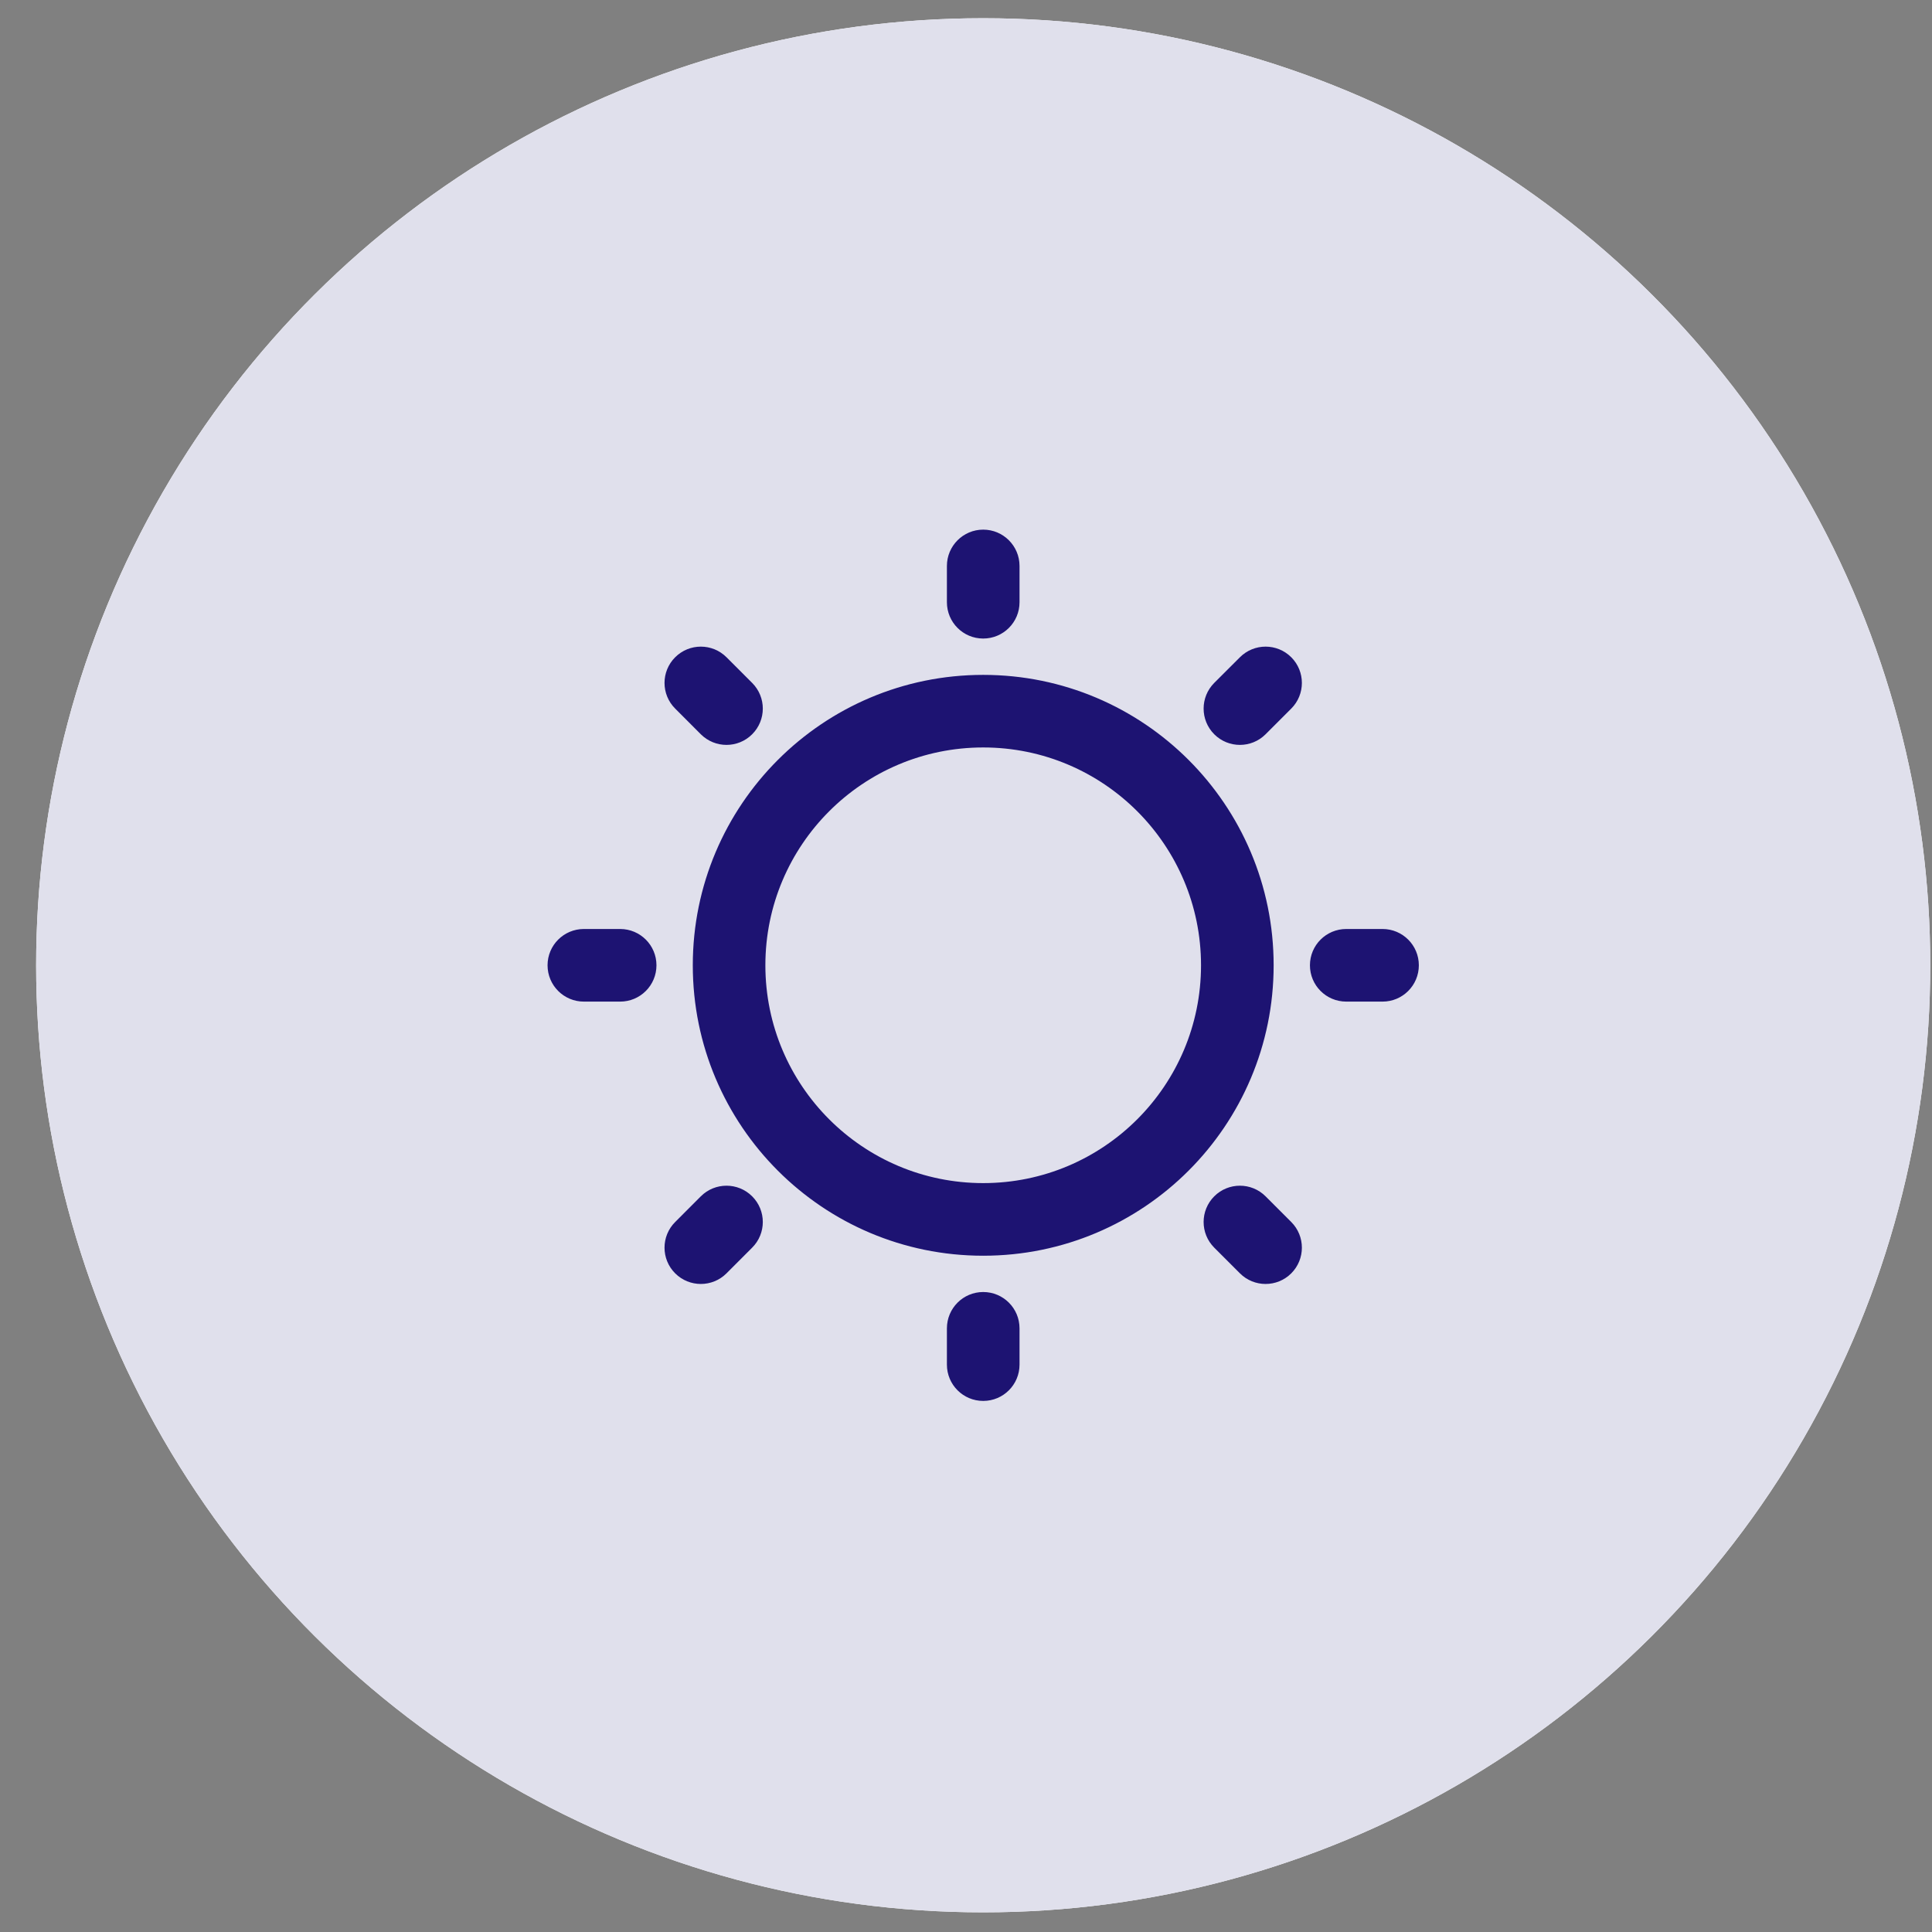
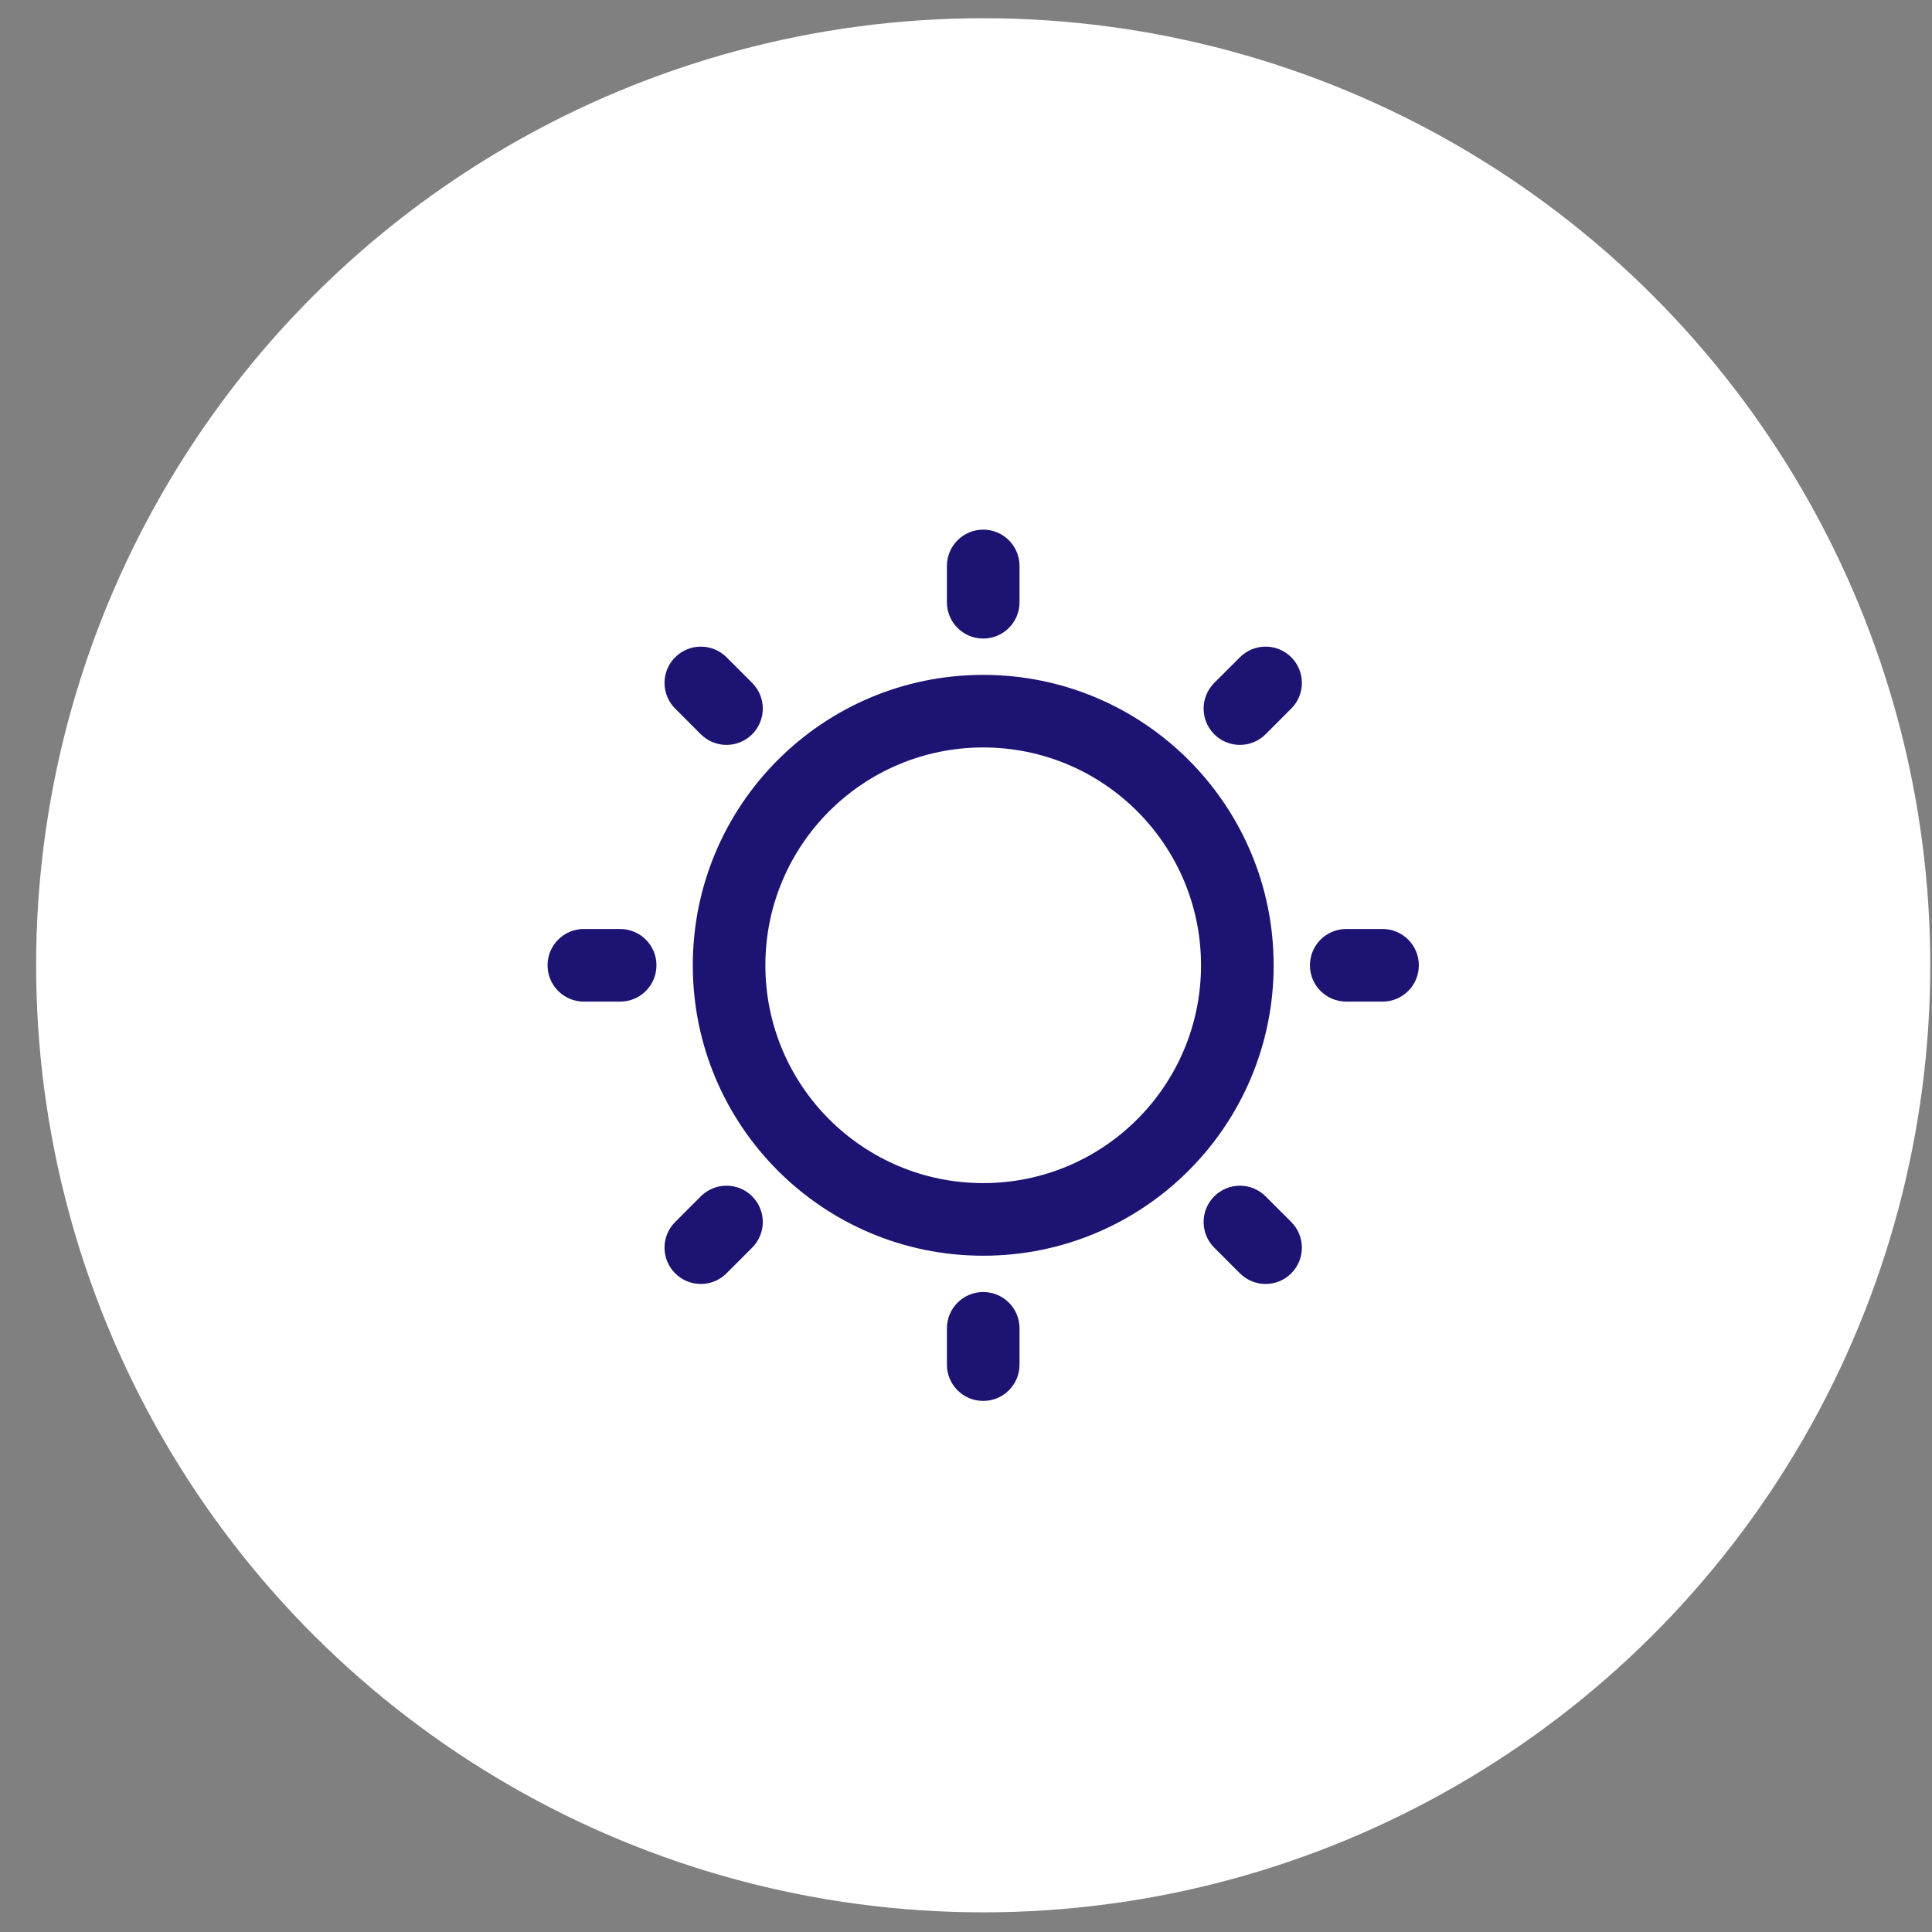
<svg xmlns="http://www.w3.org/2000/svg" width="51" height="51" viewBox="0 0 51 51" fill="none">
  <rect x="0" y="0" width="51" height="51" fill="#808080" stroke="none" />
  <circle cx="25.954" cy="25.481" r="25" transform="rotate(90 25.954 25.481)" fill="white" />
-   <circle cx="25.954" cy="25.481" r="25" transform="rotate(90 25.954 25.481)" fill="#E0E0EC" />
  <path fill-rule="evenodd" clip-rule="evenodd" d="M25.954 33.148C21.72 33.148 18.288 29.716 18.288 25.481C18.288 21.247 21.72 17.815 25.954 17.815C30.189 17.815 33.621 21.247 33.621 25.481C33.621 29.716 30.189 33.148 25.954 33.148ZM25.954 31.231C29.13 31.231 31.704 28.657 31.704 25.481C31.704 22.306 29.13 19.731 25.954 19.731C22.779 19.731 20.204 22.306 20.204 25.481C20.204 28.657 22.779 31.231 25.954 31.231ZM25.954 13.981C26.484 13.981 26.913 14.411 26.913 14.94V15.898C26.913 16.427 26.484 16.856 25.954 16.856C25.425 16.856 24.996 16.427 24.996 15.898V14.94C24.996 14.411 25.425 13.981 25.954 13.981ZM25.954 34.106C26.484 34.106 26.913 34.535 26.913 35.065V36.023C26.913 36.552 26.484 36.981 25.954 36.981C25.425 36.981 24.996 36.552 24.996 36.023V35.065C24.996 34.535 25.425 34.106 25.954 34.106ZM35.538 24.523H36.496C37.025 24.523 37.454 24.952 37.454 25.481C37.454 26.011 37.025 26.44 36.496 26.44H35.538C35.008 26.44 34.579 26.011 34.579 25.481C34.579 24.952 35.008 24.523 35.538 24.523ZM15.413 24.523H16.371C16.9 24.523 17.329 24.952 17.329 25.481C17.329 26.011 16.9 26.44 16.371 26.44H15.413C14.883 26.44 14.454 26.011 14.454 25.481C14.454 24.952 14.883 24.523 15.413 24.523ZM34.086 17.35C34.46 17.724 34.46 18.331 34.086 18.705L33.408 19.383C33.034 19.757 32.427 19.757 32.053 19.383C31.679 19.008 31.679 18.402 32.053 18.027L32.731 17.35C33.105 16.976 33.712 16.976 34.086 17.35ZM19.855 31.58C20.23 31.954 20.23 32.561 19.855 32.935L19.178 33.613C18.804 33.987 18.197 33.987 17.823 33.613C17.448 33.239 17.448 32.632 17.823 32.258L18.5 31.58C18.875 31.206 19.481 31.206 19.855 31.58ZM33.408 31.58L34.086 32.258C34.46 32.632 34.46 33.239 34.086 33.613C33.712 33.987 33.105 33.987 32.731 33.613L32.053 32.935C31.679 32.561 31.679 31.954 32.053 31.58C32.427 31.206 33.034 31.206 33.408 31.58ZM19.178 17.35L19.855 18.027C20.23 18.402 20.23 19.008 19.855 19.383C19.481 19.757 18.875 19.757 18.5 19.383L17.823 18.705C17.448 18.331 17.448 17.724 17.823 17.35C18.197 16.976 18.804 16.976 19.178 17.35Z" fill="#1D1372" />
</svg>